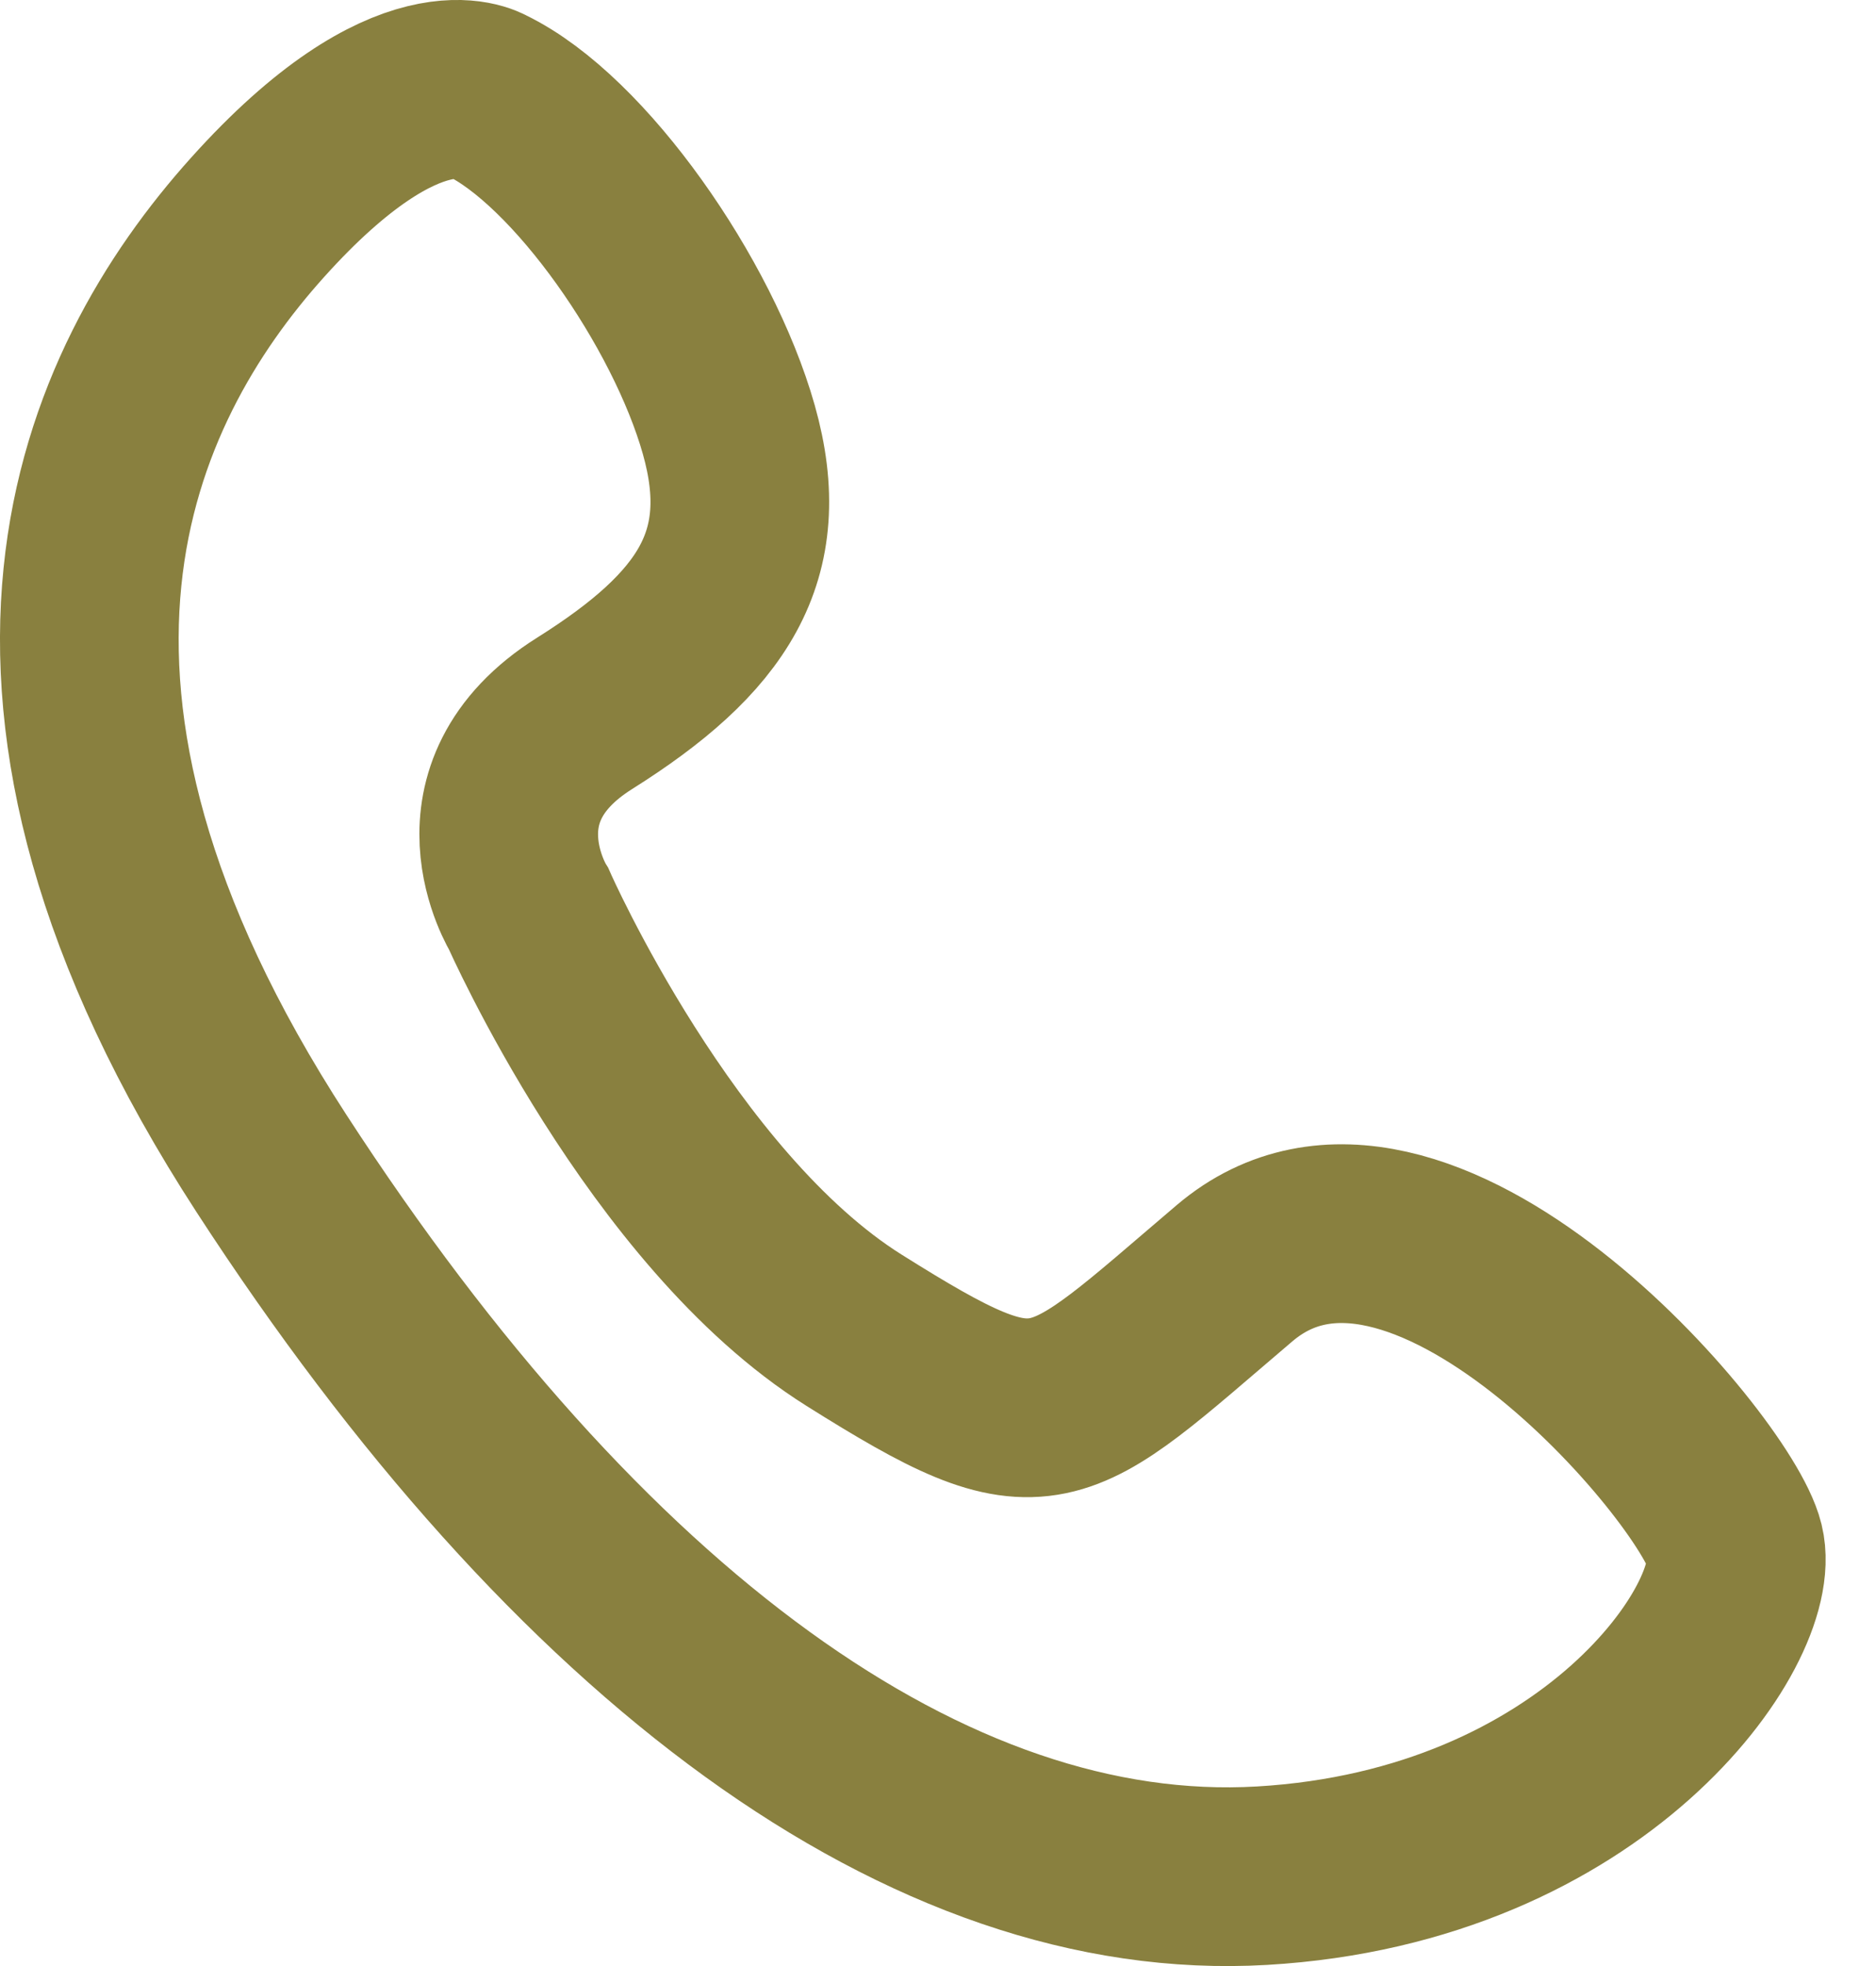
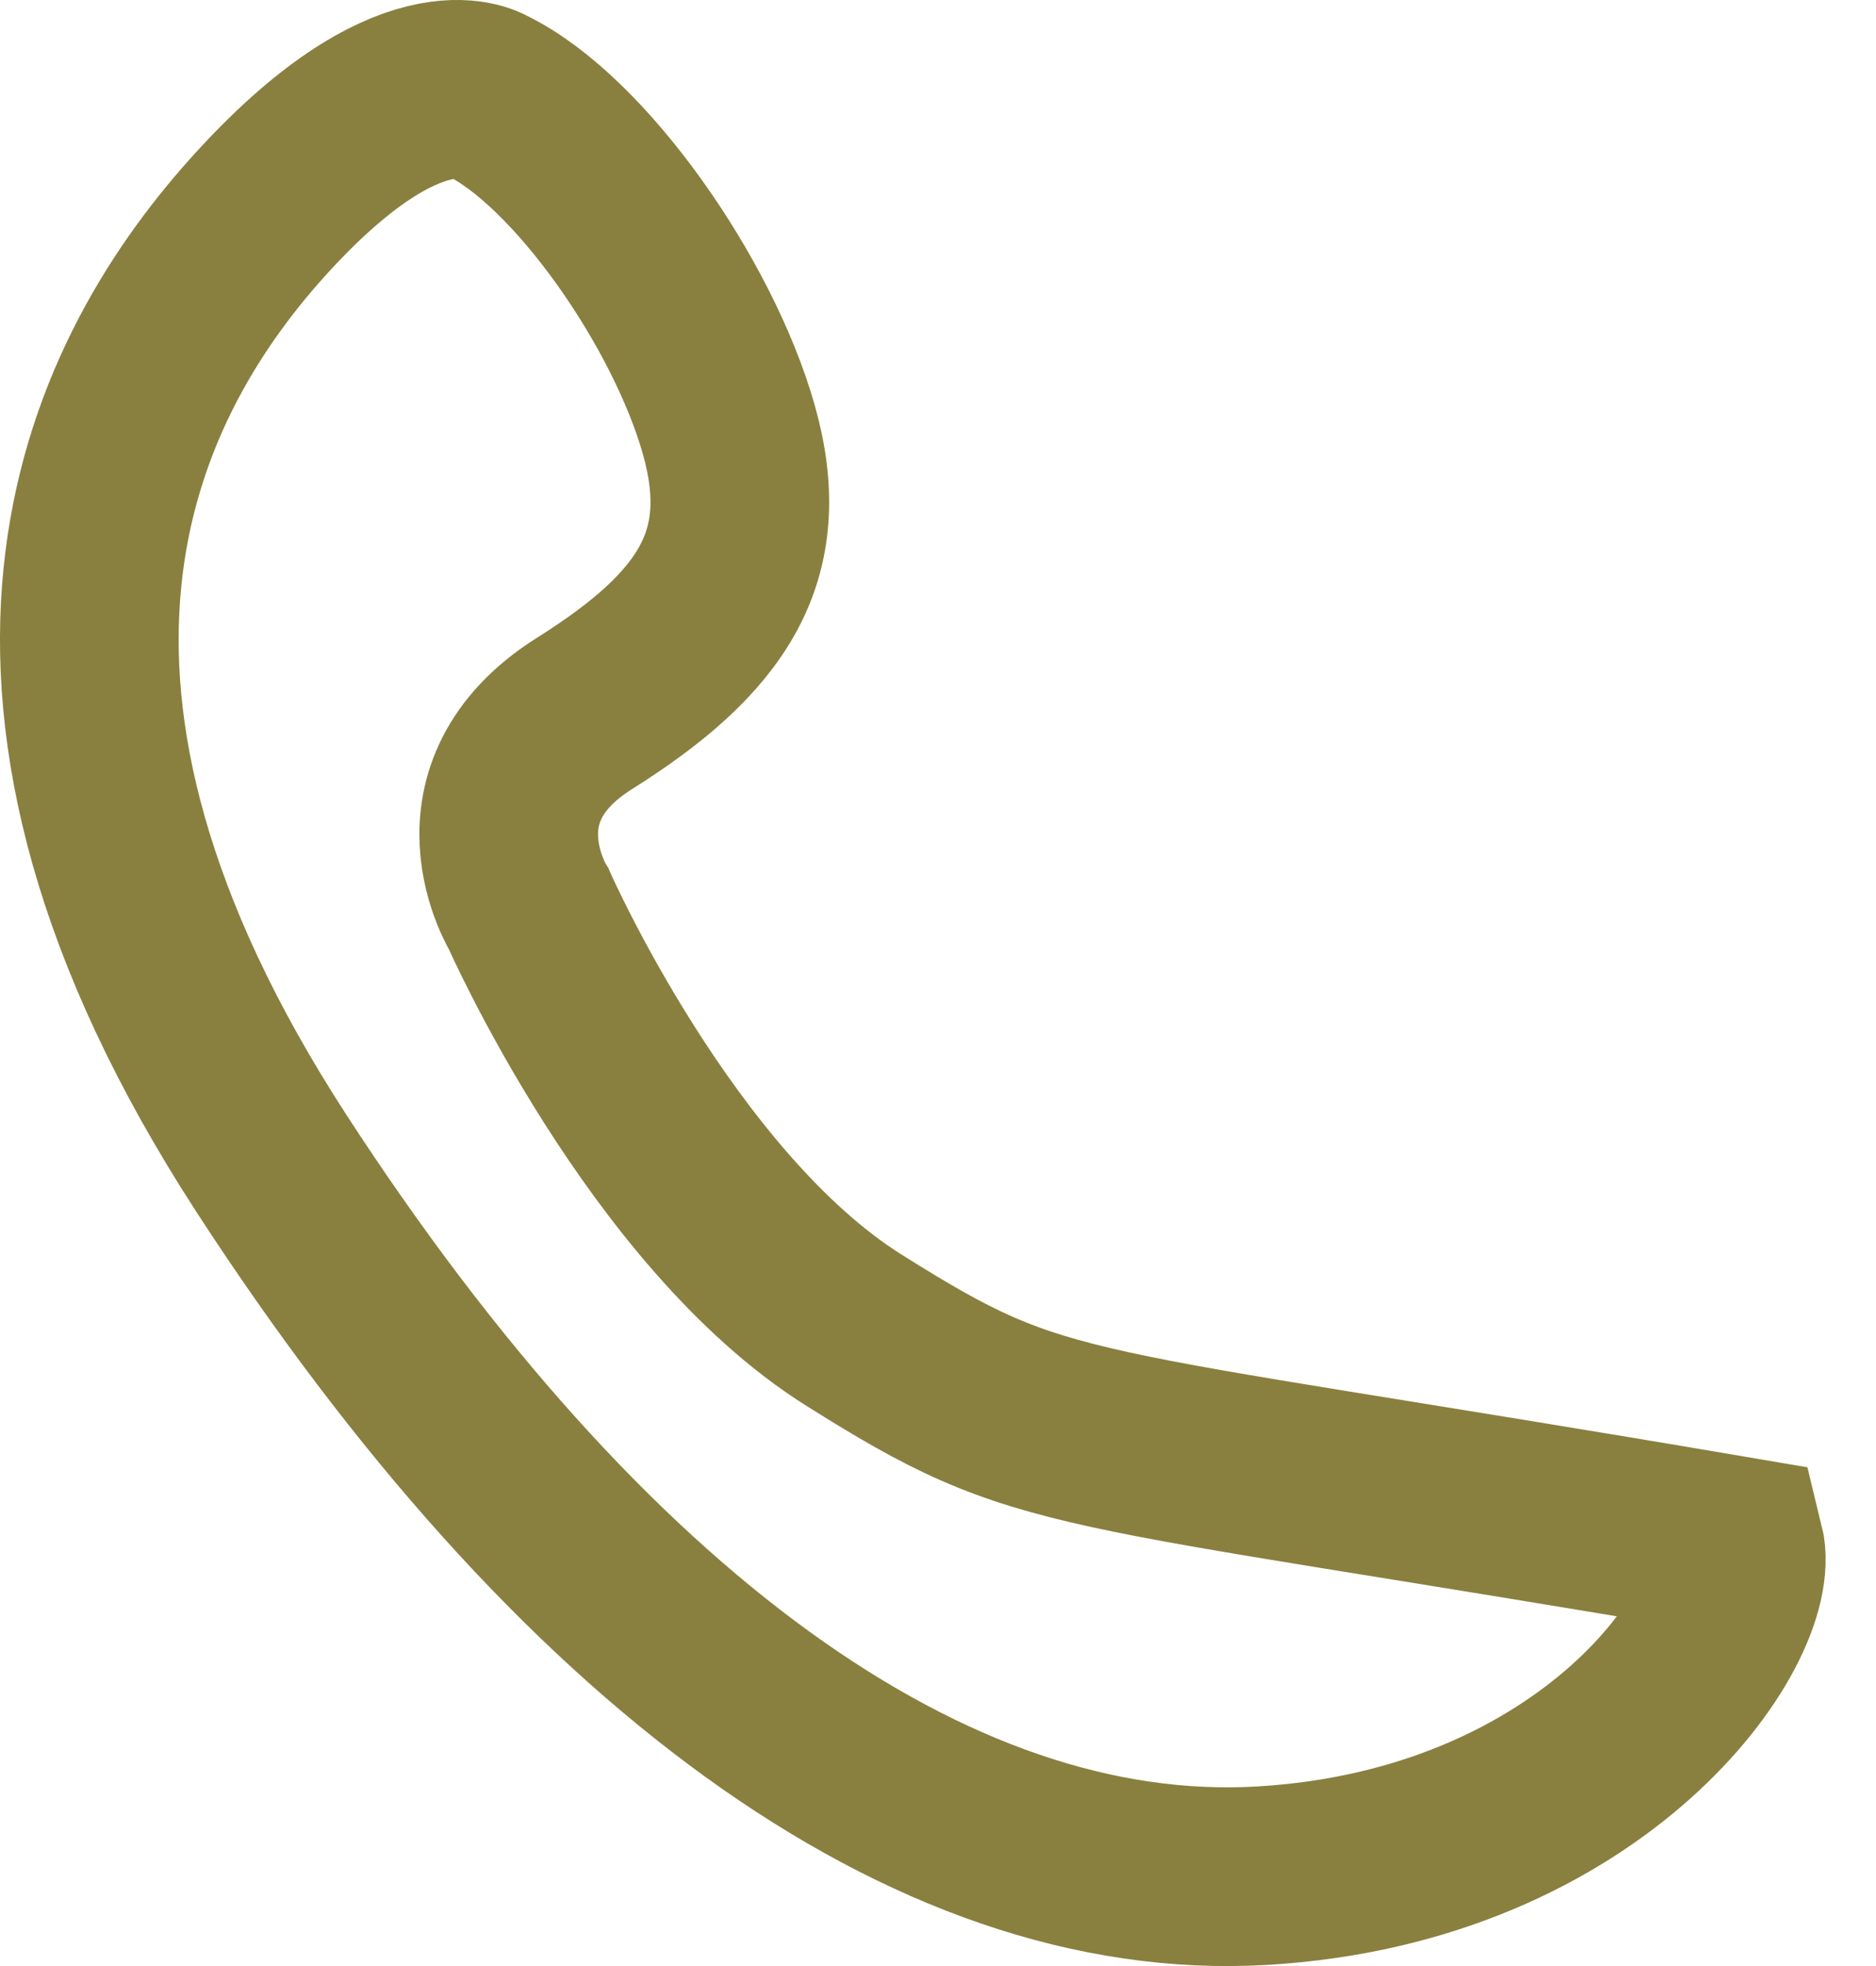
<svg xmlns="http://www.w3.org/2000/svg" width="21" height="22" viewBox="0 0 21 22" fill="none">
-   <path id="Vector" d="M5.444 1.067C5.444 1.067 4.583 0.54 2.881 2.435C1.179 4.33 -0.393 7.735 3.04 13.021C6.474 18.308 10.406 21.206 14.127 20.989C17.845 20.772 19.634 18.164 19.419 17.295C19.205 16.425 15.874 12.502 13.82 14.247C11.766 15.993 11.721 16.242 9.561 14.886C7.401 13.531 5.92 10.175 5.92 10.175C5.92 10.175 5.116 8.879 6.545 7.982C7.973 7.084 8.559 6.224 8.158 4.807C7.757 3.39 6.489 1.571 5.444 1.067Z" stroke="#89803F" stroke-width="2" stroke-miterlimit="10" />
+   <path id="Vector" d="M5.444 1.067C5.444 1.067 4.583 0.54 2.881 2.435C1.179 4.33 -0.393 7.735 3.04 13.021C6.474 18.308 10.406 21.206 14.127 20.989C17.845 20.772 19.634 18.164 19.419 17.295C11.766 15.993 11.721 16.242 9.561 14.886C7.401 13.531 5.92 10.175 5.92 10.175C5.92 10.175 5.116 8.879 6.545 7.982C7.973 7.084 8.559 6.224 8.158 4.807C7.757 3.39 6.489 1.571 5.444 1.067Z" stroke="#89803F" stroke-width="2" stroke-miterlimit="10" />
</svg>